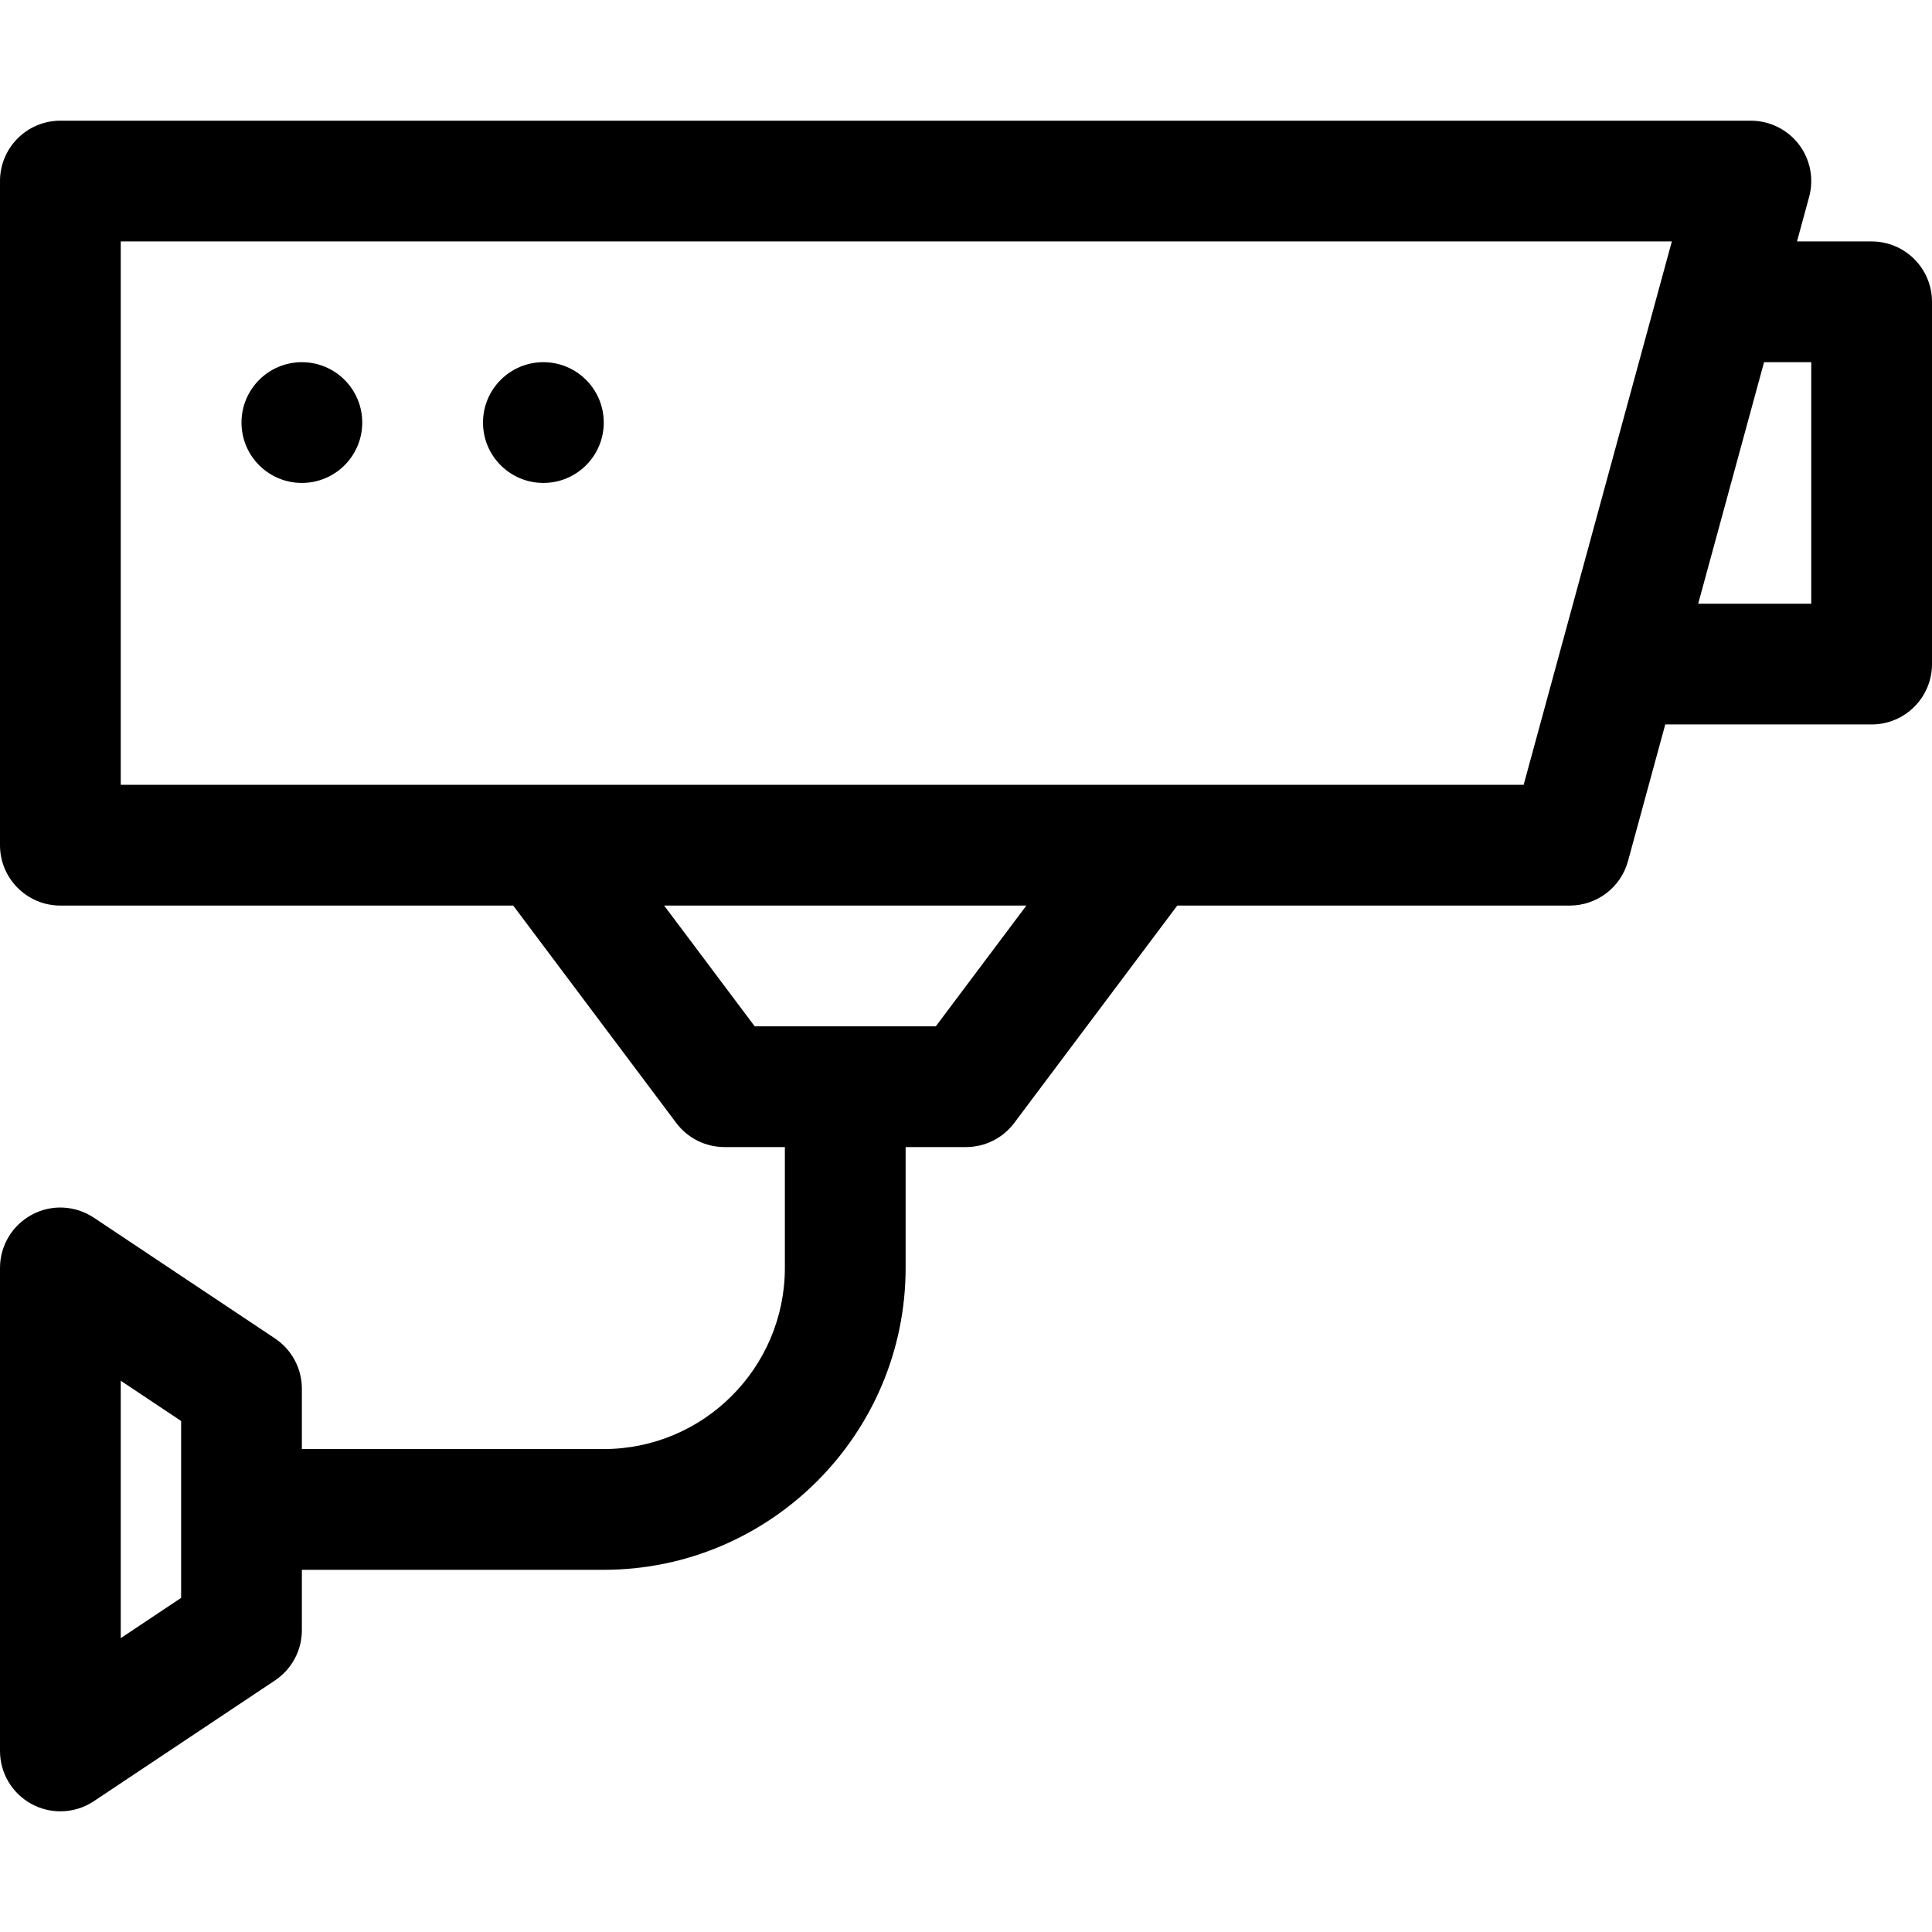
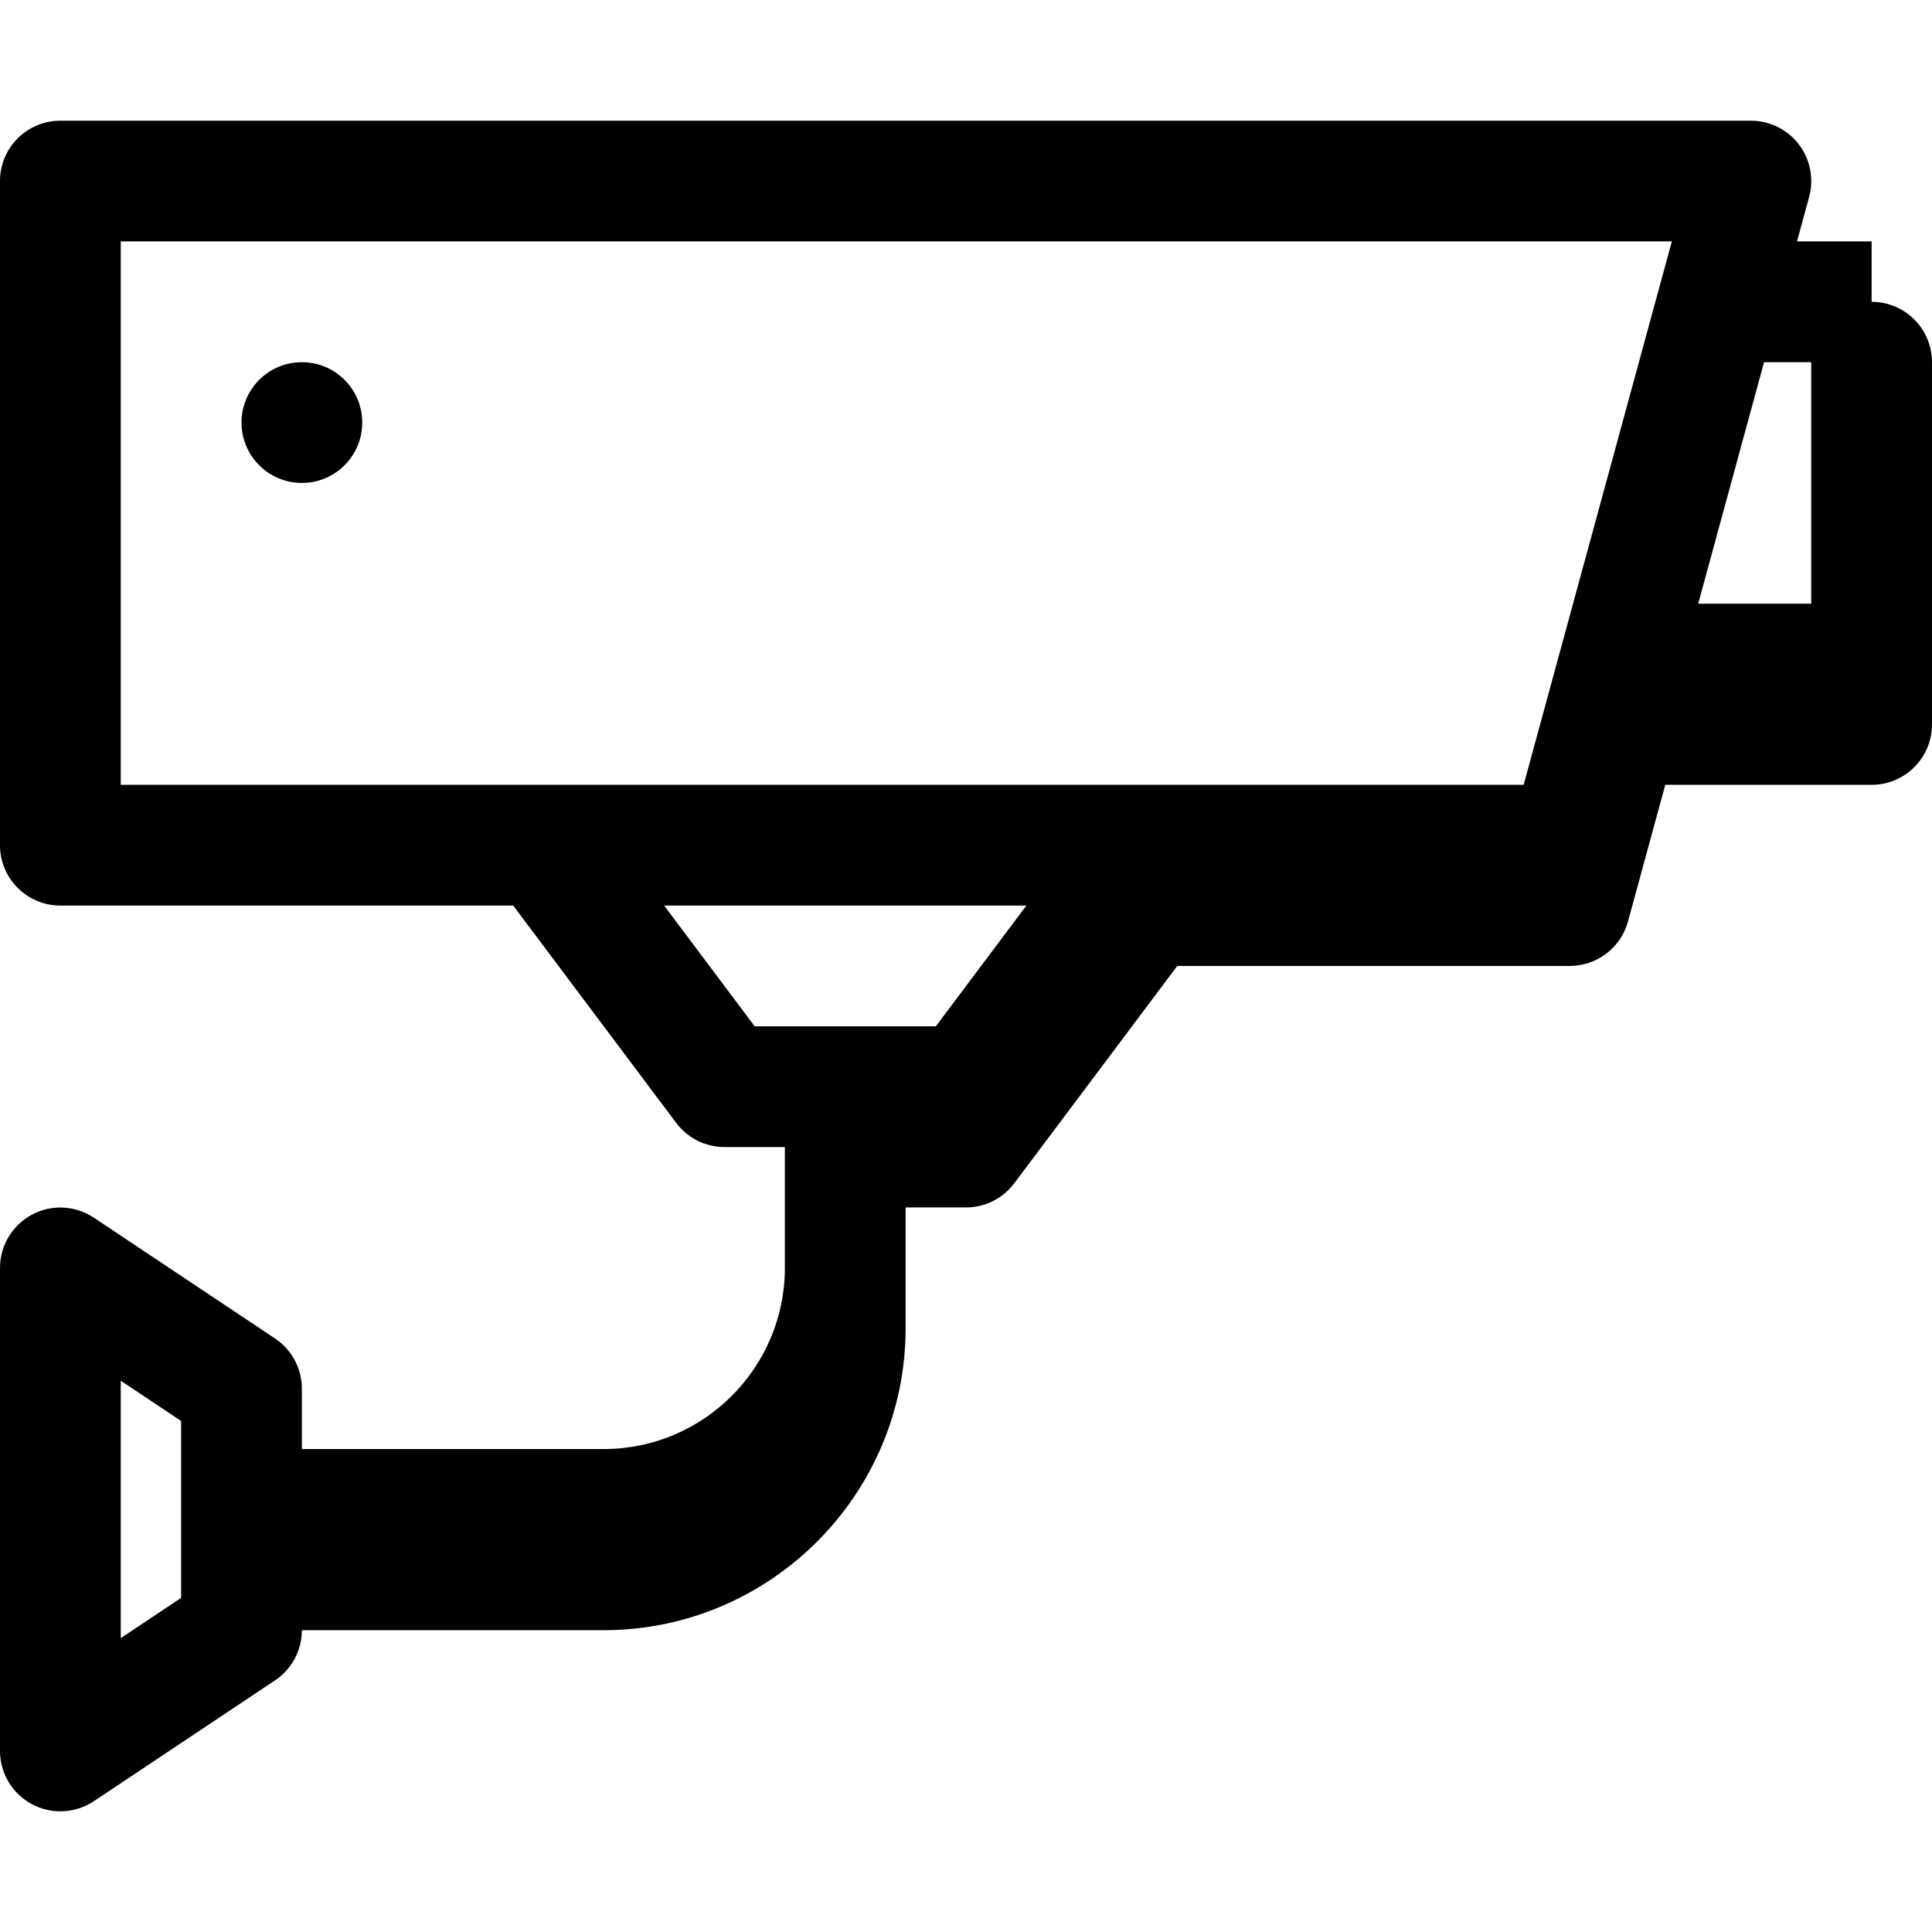
<svg xmlns="http://www.w3.org/2000/svg" version="1.1" viewBox="0 0 512 512" enable-background="new 0 0 512 512">
  <g>
-     <path d="m496,63.984h-19.78l3.218-11.797c1.313-4.797 0.305-9.953-2.719-13.922-3.031-3.953-7.734-6.281-12.719-6.281h-448c-8.836,0-16,7.156-16,16v176c0,8.844 7.164,16 16,16h120.008l43.195,57.594c3.016,4.031 7.758,6.406 12.797,6.406h16v32c0,26.484-21.547,48.031-48.031,48.031h-79.969v-16c0-5.344-2.672-10.344-7.125-13.313l-48-32c-4.922-3.281-11.25-3.594-16.422-0.797-5.203,2.783-8.453,8.204-8.453,14.111v128c0,5.906 3.25,11.328 8.453,14.109 2.359,1.266 4.961,1.891 7.547,1.891 3.102,0 6.195-0.906 8.875-2.688l48-32c4.453-2.969 7.125-7.969 7.125-13.313v-16h79.969c44.133,0 80.031-35.906 80.031-80.031v-32h16c5.039,0 9.781-2.375 12.797-6.406l43.195-57.594h104.008c7.219,0 13.539-4.828 15.438-11.797l9.874-36.203h54.688c8.836,0 16-7.156 16-16v-96c0-8.843-7.164-16-16-16zm-448,359.469l-16,10.672v-68.219l16,10.672v46.875zm200-151.469h-48l-24-32h96l-24,32zm155.781-64h-99.781-160-112v-144h411.055l-39.274,144zm76.219-48h-29.962l17.455-64h12.507v64z" />
+     <path d="m496,63.984h-19.78l3.218-11.797c1.313-4.797 0.305-9.953-2.719-13.922-3.031-3.953-7.734-6.281-12.719-6.281h-448c-8.836,0-16,7.156-16,16v176c0,8.844 7.164,16 16,16h120.008l43.195,57.594c3.016,4.031 7.758,6.406 12.797,6.406h16v32c0,26.484-21.547,48.031-48.031,48.031h-79.969v-16c0-5.344-2.672-10.344-7.125-13.313l-48-32c-4.922-3.281-11.25-3.594-16.422-0.797-5.203,2.783-8.453,8.204-8.453,14.111v128c0,5.906 3.25,11.328 8.453,14.109 2.359,1.266 4.961,1.891 7.547,1.891 3.102,0 6.195-0.906 8.875-2.688l48-32c4.453-2.969 7.125-7.969 7.125-13.313h79.969c44.133,0 80.031-35.906 80.031-80.031v-32h16c5.039,0 9.781-2.375 12.797-6.406l43.195-57.594h104.008c7.219,0 13.539-4.828 15.438-11.797l9.874-36.203h54.688c8.836,0 16-7.156 16-16v-96c0-8.843-7.164-16-16-16zm-448,359.469l-16,10.672v-68.219l16,10.672v46.875zm200-151.469h-48l-24-32h96l-24,32zm155.781-64h-99.781-160-112v-144h411.055l-39.274,144zm76.219-48h-29.962l17.455-64h12.507v64z" />
    <circle cx="80" cy="111.984" r="16" />
-     <circle cx="144" cy="111.984" r="16" />
  </g>
</svg>